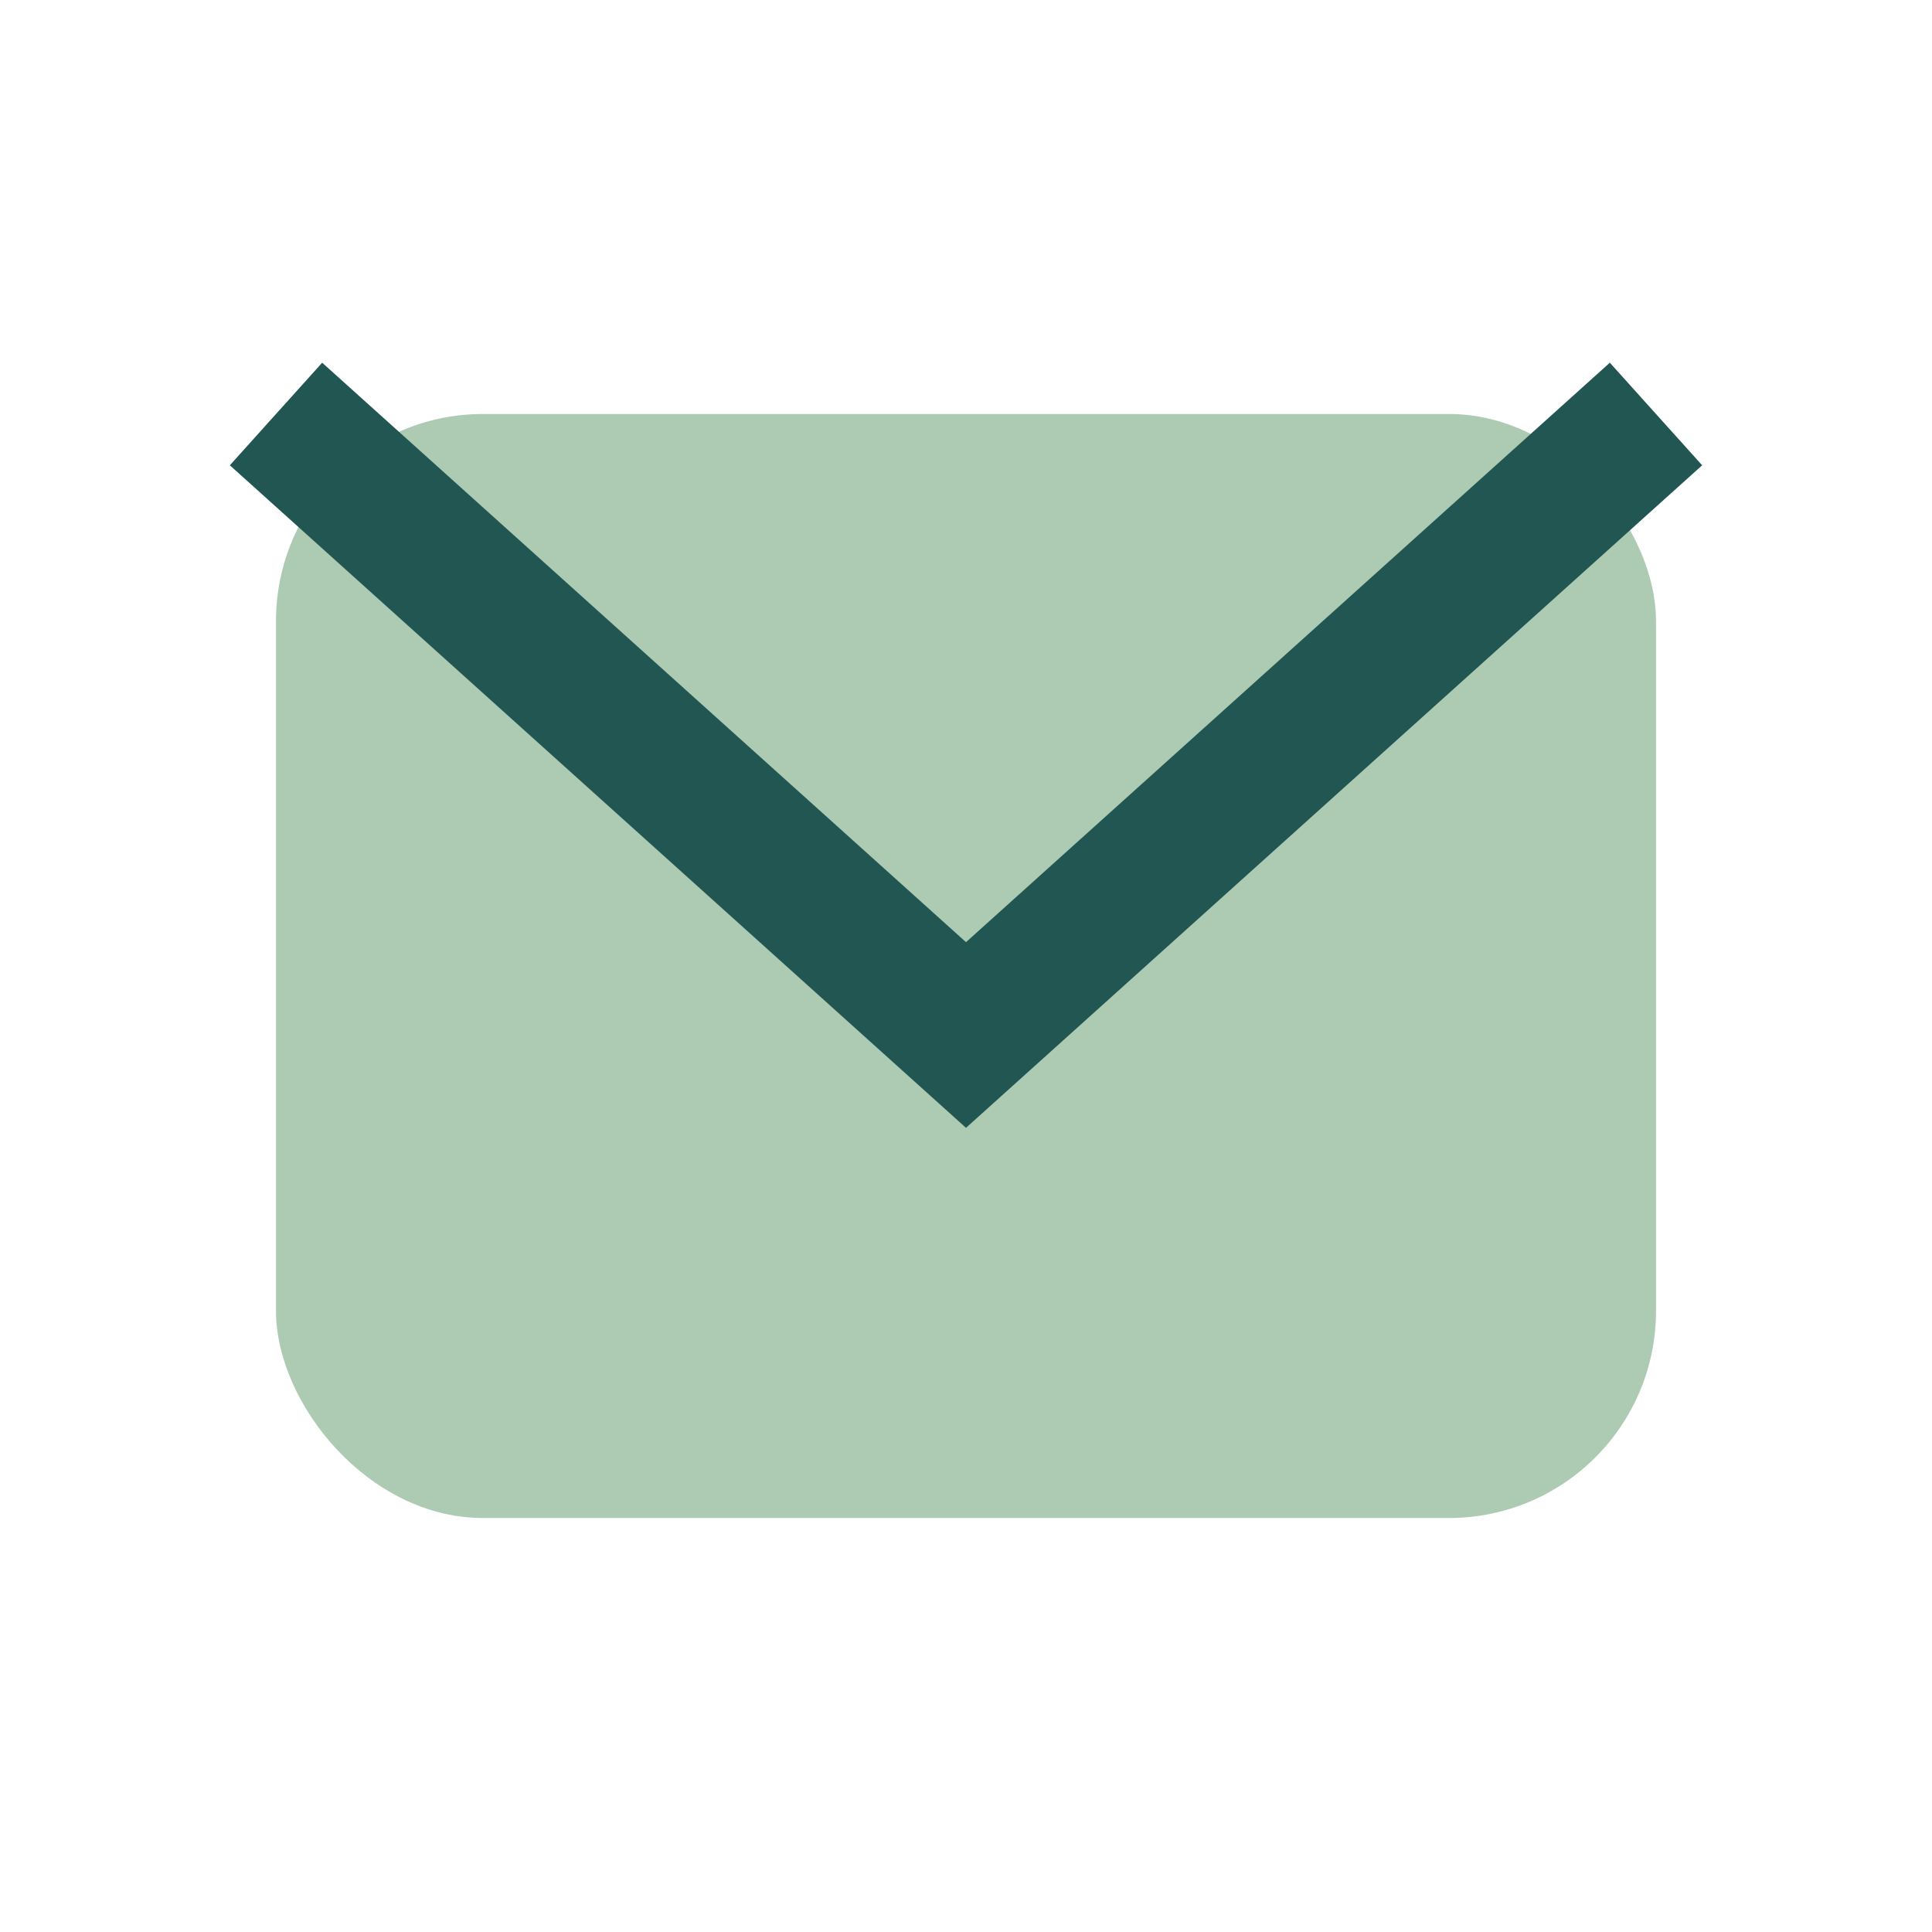
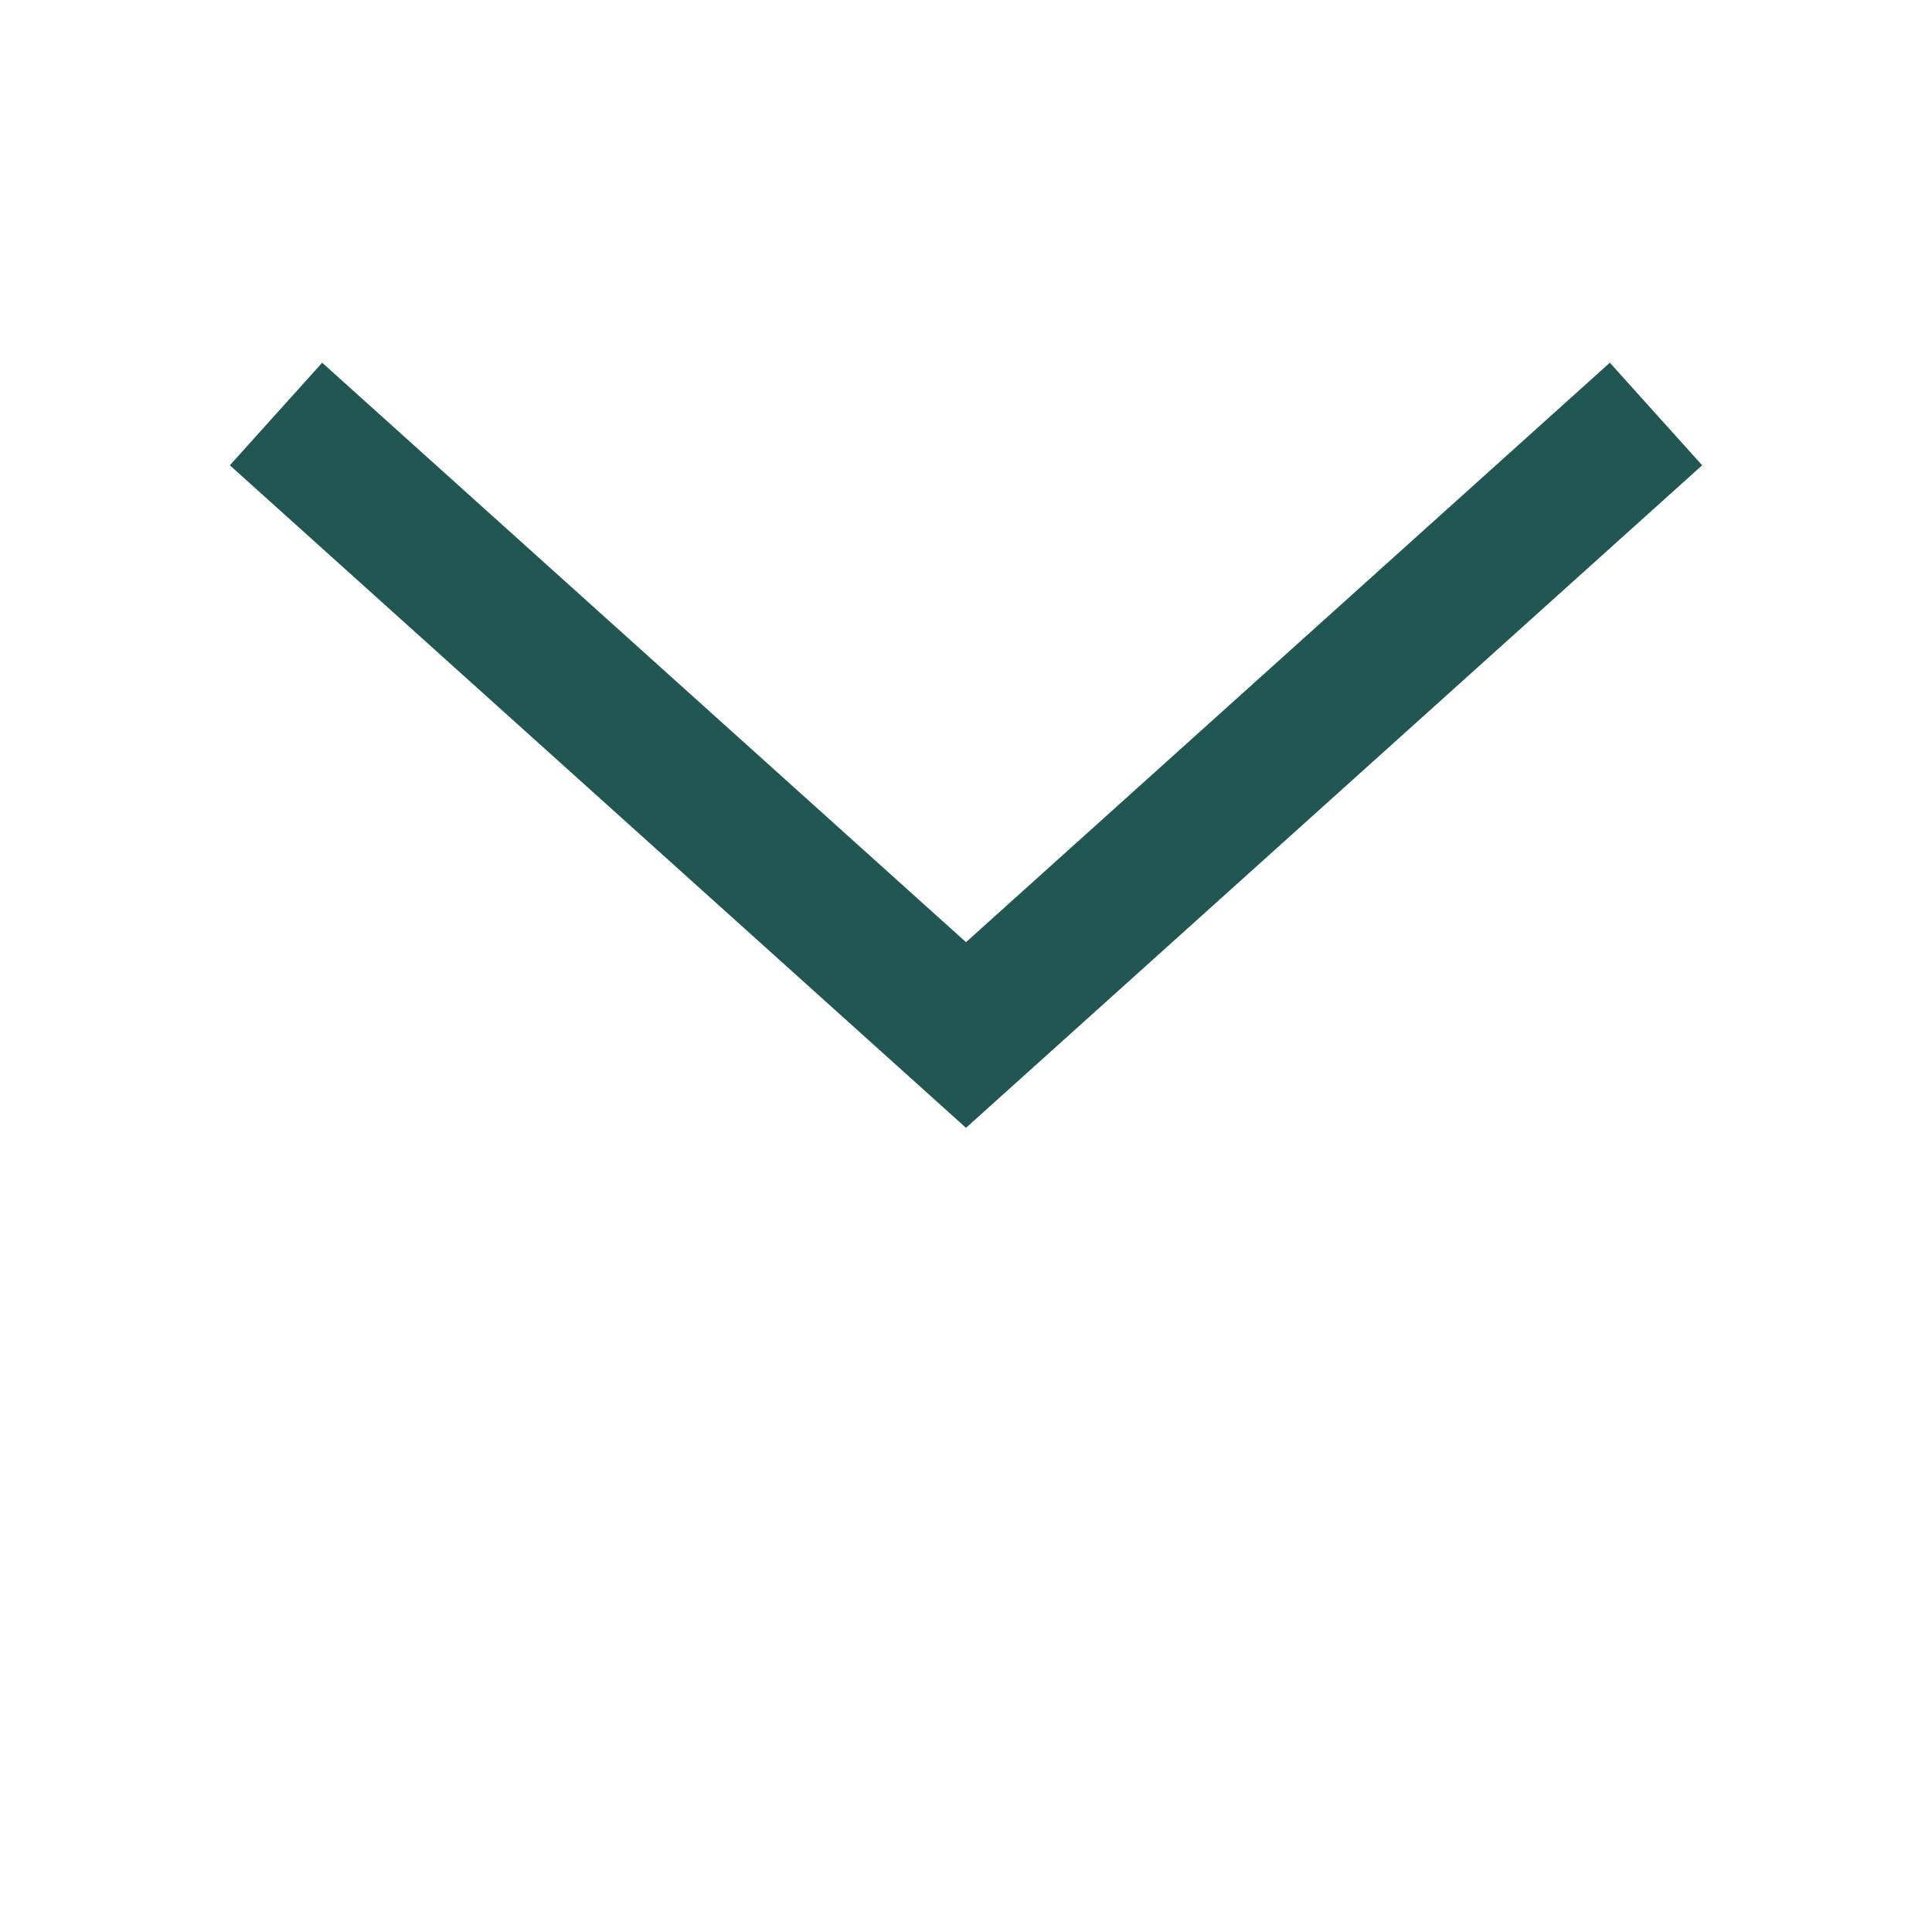
<svg xmlns="http://www.w3.org/2000/svg" width="28" height="28" viewBox="0 0 28 28">
-   <rect x="4" y="6" width="20" height="16" rx="3" fill="#ADCAB3" />
  <path d="M4 6l10 9 10-9" fill="none" stroke="#215652" stroke-width="2" />
</svg>